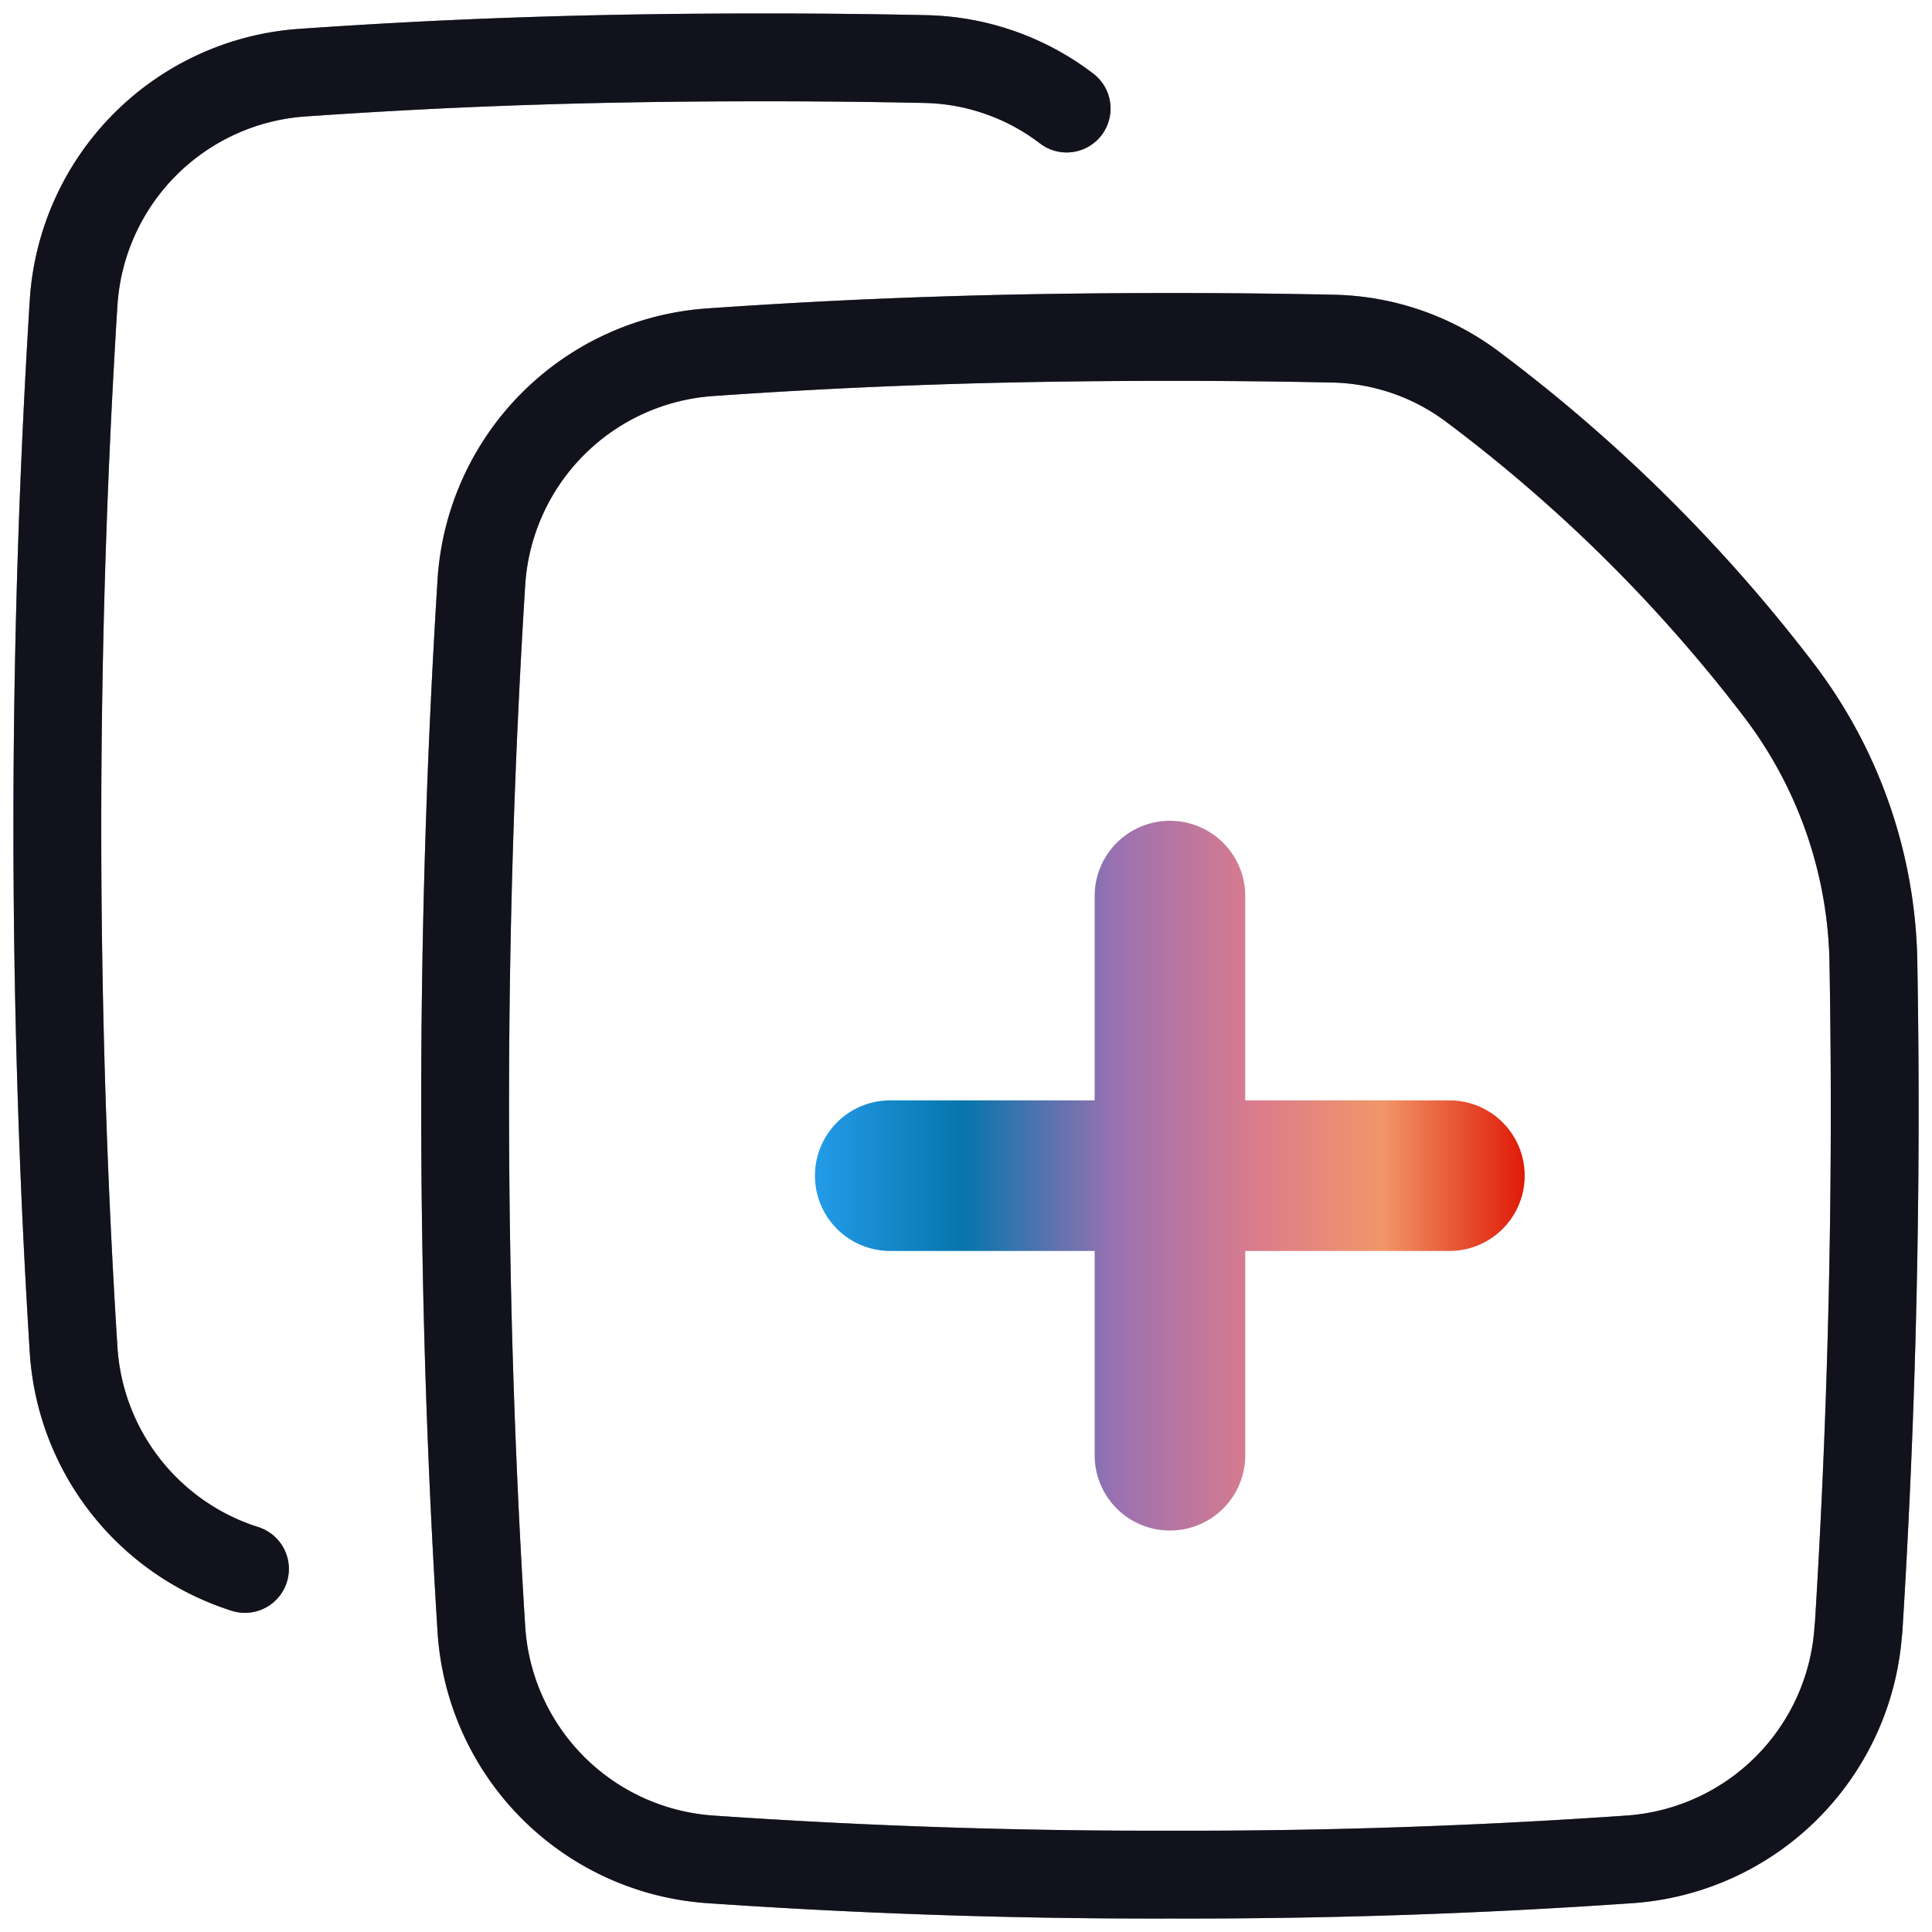
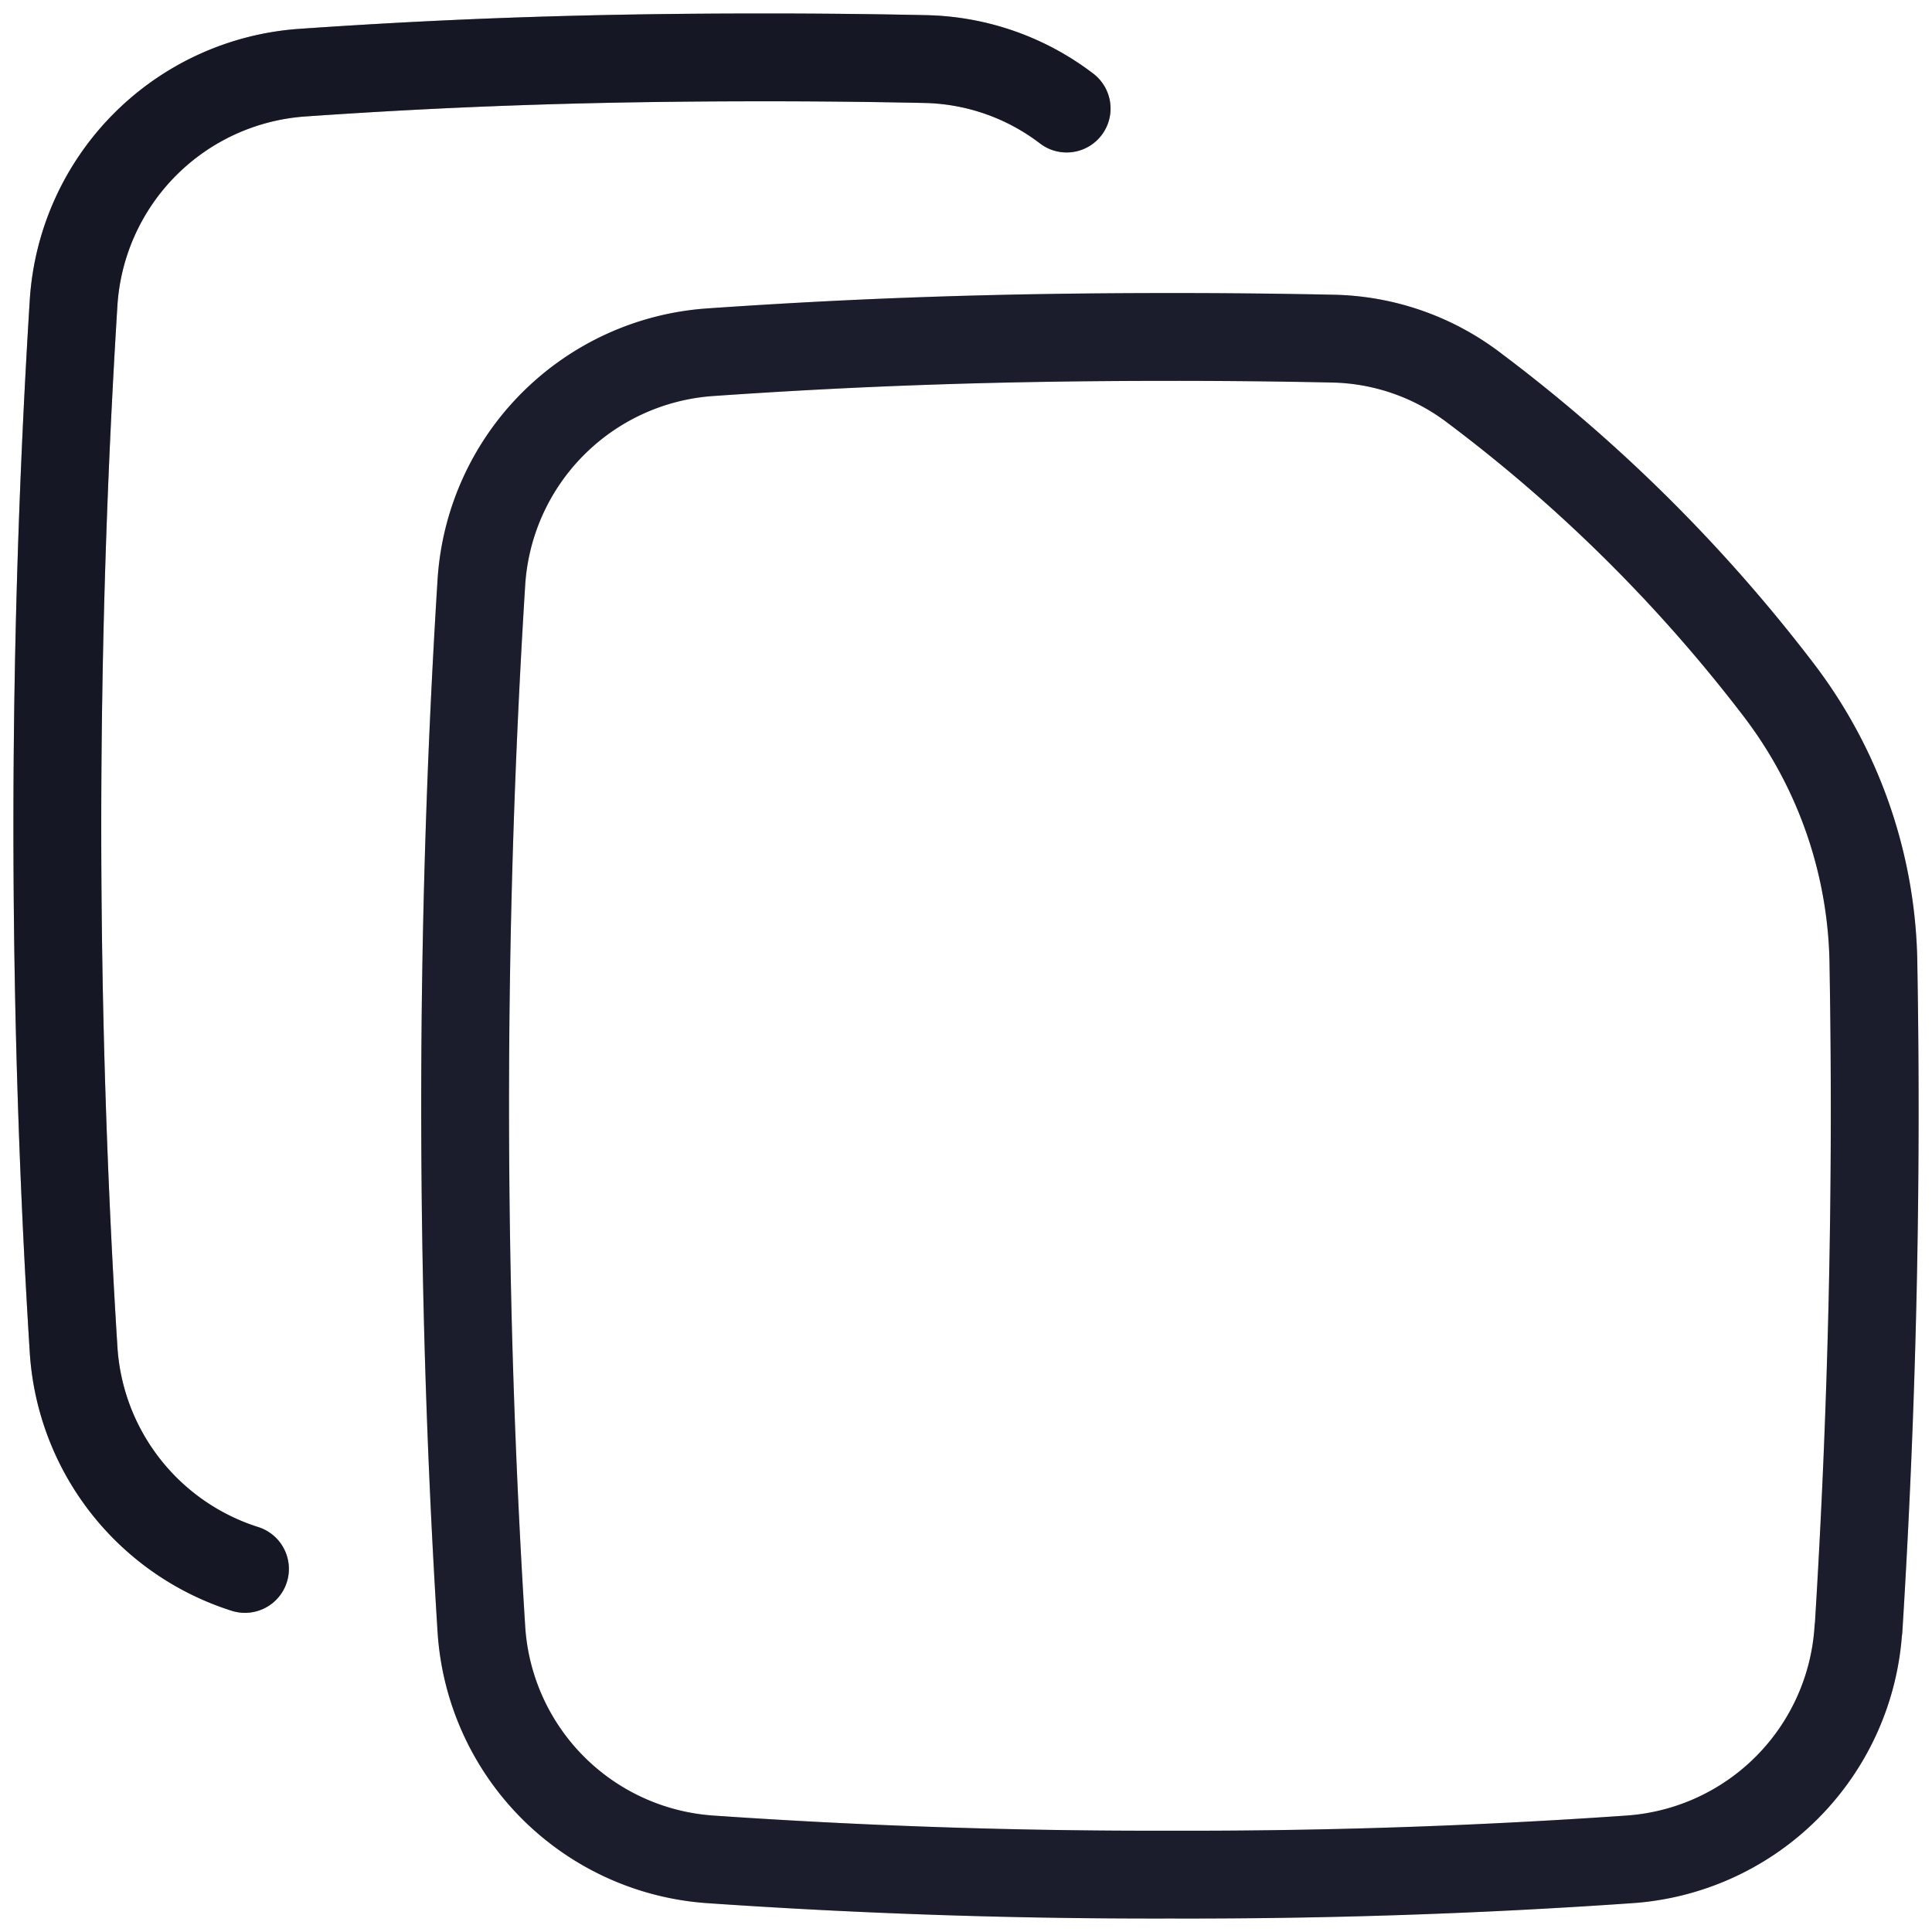
<svg xmlns="http://www.w3.org/2000/svg" width="44" height="44" fill="none">
-   <path fill="url(#a)" fill-rule="evenodd" d="M28.36 20.408a1.715 1.715 0 0 0-3.43 0v4.652h-4.655a1.715 1.715 0 0 0 0 3.43h4.655v4.652a1.715 1.715 0 0 0 3.43 0V28.49h4.649a1.715 1.715 0 0 0 0-3.43h-4.65v-4.652Z" clip-rule="evenodd" />
  <path stroke="#222438" stroke-linecap="round" stroke-linejoin="round" stroke-width="2" d="M24.292 2.472a5.482 5.482 0 0 0-3.225-1.127 169.212 169.212 0 0 0-3.709-.038c-3.96 0-7.157.118-10.461.347a5.61 5.61 0 0 0-5.221 5.243c-.247 3.968-.37 7.944-.37 11.92 0 4.084.128 8.07.37 11.919a5.608 5.608 0 0 0 3.903 4.995" />
  <path stroke="#000" stroke-linecap="round" stroke-linejoin="round" stroke-opacity=".2" stroke-width="2" d="M24.292 2.472a5.482 5.482 0 0 0-3.225-1.127 169.212 169.212 0 0 0-3.709-.038c-3.96 0-7.157.118-10.461.347a5.61 5.61 0 0 0-5.221 5.243c-.247 3.968-.37 7.944-.37 11.92 0 4.084.128 8.07.37 11.919a5.608 5.608 0 0 0 3.903 4.995" />
  <path stroke="#000" stroke-linecap="round" stroke-linejoin="round" stroke-opacity=".2" stroke-width="2" d="M24.292 2.472a5.482 5.482 0 0 0-3.225-1.127 169.212 169.212 0 0 0-3.709-.038c-3.96 0-7.157.118-10.461.347a5.61 5.61 0 0 0-5.221 5.243c-.247 3.968-.37 7.944-.37 11.92 0 4.084.128 8.07.37 11.919a5.608 5.608 0 0 0 3.903 4.995" />
-   <path stroke="#000" stroke-linecap="round" stroke-linejoin="round" stroke-opacity=".2" stroke-width="2" d="M24.292 2.472a5.482 5.482 0 0 0-3.225-1.127 169.212 169.212 0 0 0-3.709-.038c-3.96 0-7.157.118-10.461.347a5.61 5.61 0 0 0-5.221 5.243c-.247 3.968-.37 7.944-.37 11.92 0 4.084.128 8.07.37 11.919a5.608 5.608 0 0 0 3.903 4.995" />
  <path stroke="#222438" stroke-linecap="round" stroke-linejoin="round" stroke-width="2" d="M42.327 37.1c.313-5.022.427-10.054.34-15.084a10.515 10.515 0 0 0-2.154-6.297 35.654 35.654 0 0 0-6.931-6.877 5.482 5.482 0 0 0-3.232-1.13c-1.235-.026-2.47-.039-3.705-.038-3.96 0-7.157.118-10.461.347a5.61 5.61 0 0 0-5.221 5.243c-.248 3.969-.371 7.944-.37 11.92 0 4.084.128 8.07.37 11.916a5.61 5.61 0 0 0 5.22 5.246c3.482.24 6.972.356 10.462.347 3.489.01 6.977-.105 10.458-.347a5.61 5.61 0 0 0 5.22-5.246h.004Z" />
-   <path stroke="#000" stroke-linecap="round" stroke-linejoin="round" stroke-opacity=".2" stroke-width="2" d="M42.327 37.1c.313-5.022.427-10.054.34-15.084a10.515 10.515 0 0 0-2.154-6.297 35.654 35.654 0 0 0-6.931-6.877 5.482 5.482 0 0 0-3.232-1.13c-1.235-.026-2.47-.039-3.705-.038-3.96 0-7.157.118-10.461.347a5.61 5.61 0 0 0-5.221 5.243c-.248 3.969-.371 7.944-.37 11.92 0 4.084.128 8.07.37 11.916a5.61 5.61 0 0 0 5.22 5.246c3.482.24 6.972.356 10.462.347 3.489.01 6.977-.105 10.458-.347a5.61 5.61 0 0 0 5.22-5.246h.004Z" />
-   <path stroke="#000" stroke-linecap="round" stroke-linejoin="round" stroke-opacity=".2" stroke-width="2" d="M42.327 37.1c.313-5.022.427-10.054.34-15.084a10.515 10.515 0 0 0-2.154-6.297 35.654 35.654 0 0 0-6.931-6.877 5.482 5.482 0 0 0-3.232-1.13c-1.235-.026-2.47-.039-3.705-.038-3.96 0-7.157.118-10.461.347a5.61 5.61 0 0 0-5.221 5.243c-.248 3.969-.371 7.944-.37 11.92 0 4.084.128 8.07.37 11.916a5.61 5.61 0 0 0 5.22 5.246c3.482.24 6.972.356 10.462.347 3.489.01 6.977-.105 10.458-.347a5.61 5.61 0 0 0 5.22-5.246h.004Z" />
  <path stroke="#000" stroke-linecap="round" stroke-linejoin="round" stroke-opacity=".2" stroke-width="2" d="M42.327 37.1c.313-5.022.427-10.054.34-15.084a10.515 10.515 0 0 0-2.154-6.297 35.654 35.654 0 0 0-6.931-6.877 5.482 5.482 0 0 0-3.232-1.13c-1.235-.026-2.47-.039-3.705-.038-3.96 0-7.157.118-10.461.347a5.61 5.61 0 0 0-5.221 5.243c-.248 3.969-.371 7.944-.37 11.92 0 4.084.128 8.07.37 11.916a5.61 5.61 0 0 0 5.22 5.246c3.482.24 6.972.356 10.462.347 3.489.01 6.977-.105 10.458-.347a5.61 5.61 0 0 0 5.22-5.246h.004Z" />
  <defs>
    <linearGradient id="a" x1="18.56" x2="34.724" y1="26.775" y2="26.775" gradientUnits="userSpaceOnUse">
      <stop stop-color="#239BE8" />
      <stop offset=".21" stop-color="#0675AC" />
      <stop offset=".425" stop-color="#9B71B1" />
      <stop offset=".625" stop-color="#DC7C8B" />
      <stop offset=".8" stop-color="#F19668" />
      <stop offset="1" stop-color="#DF1A07" />
    </linearGradient>
  </defs>
</svg>